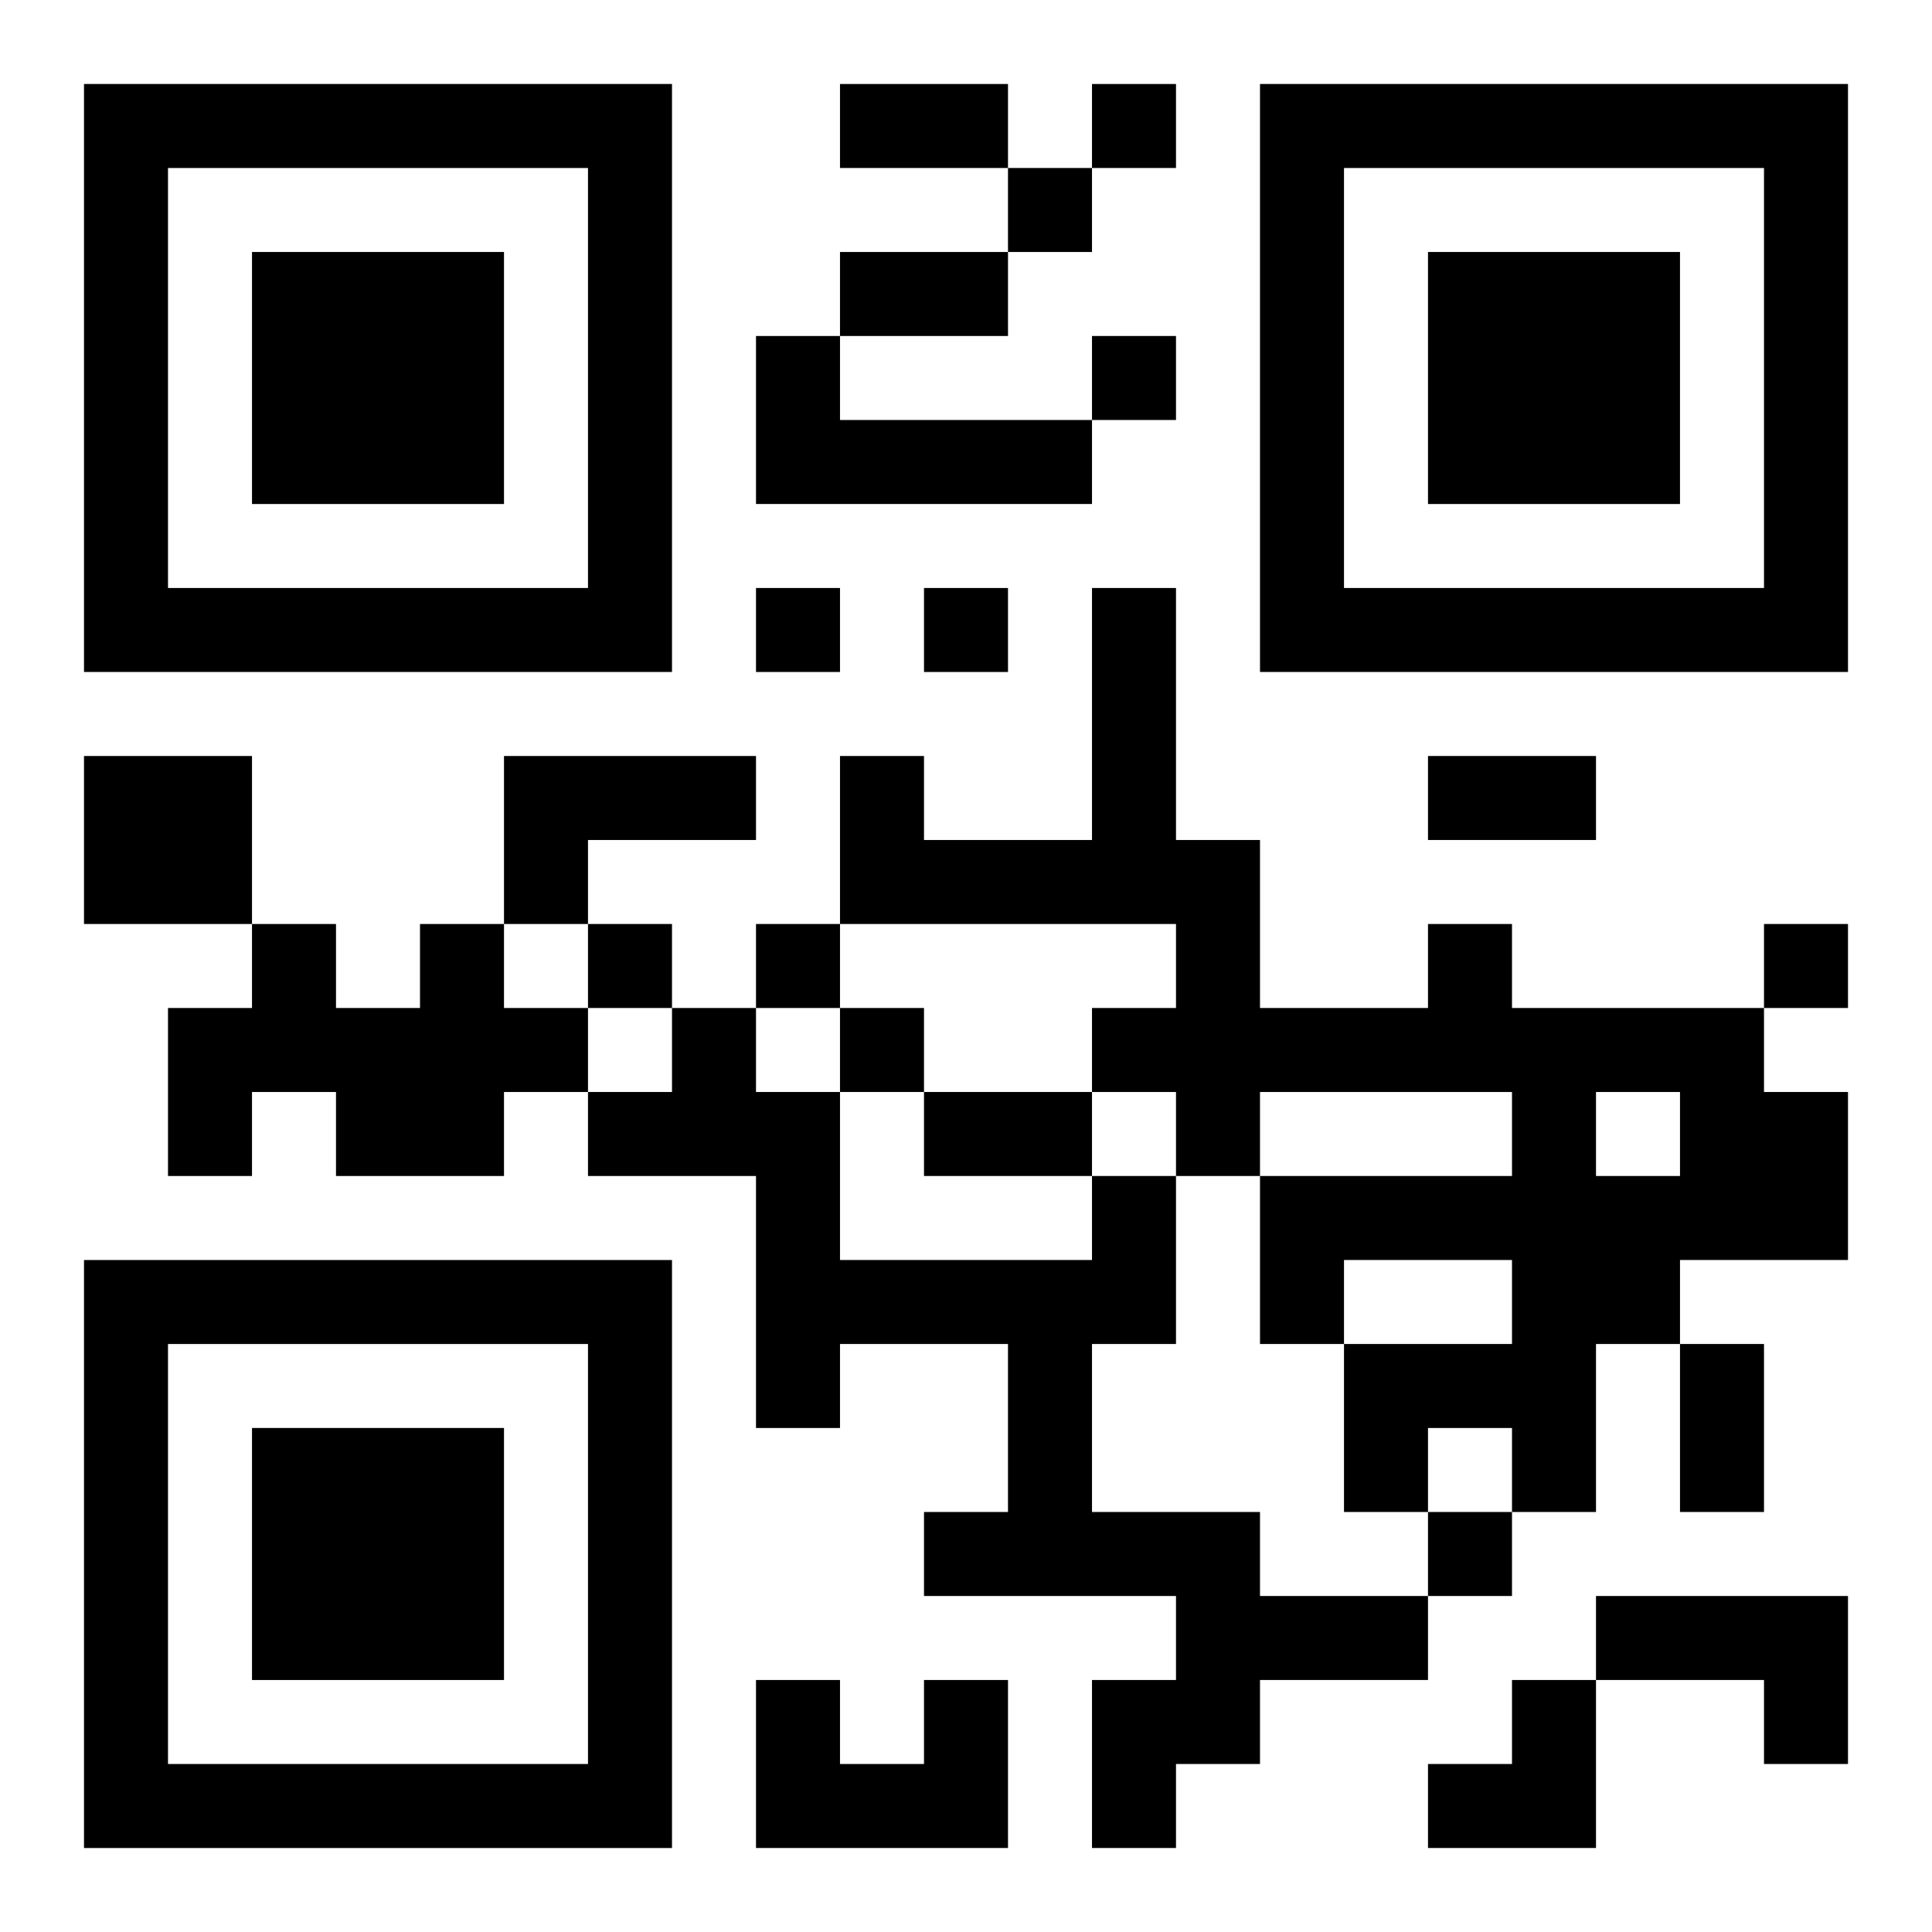
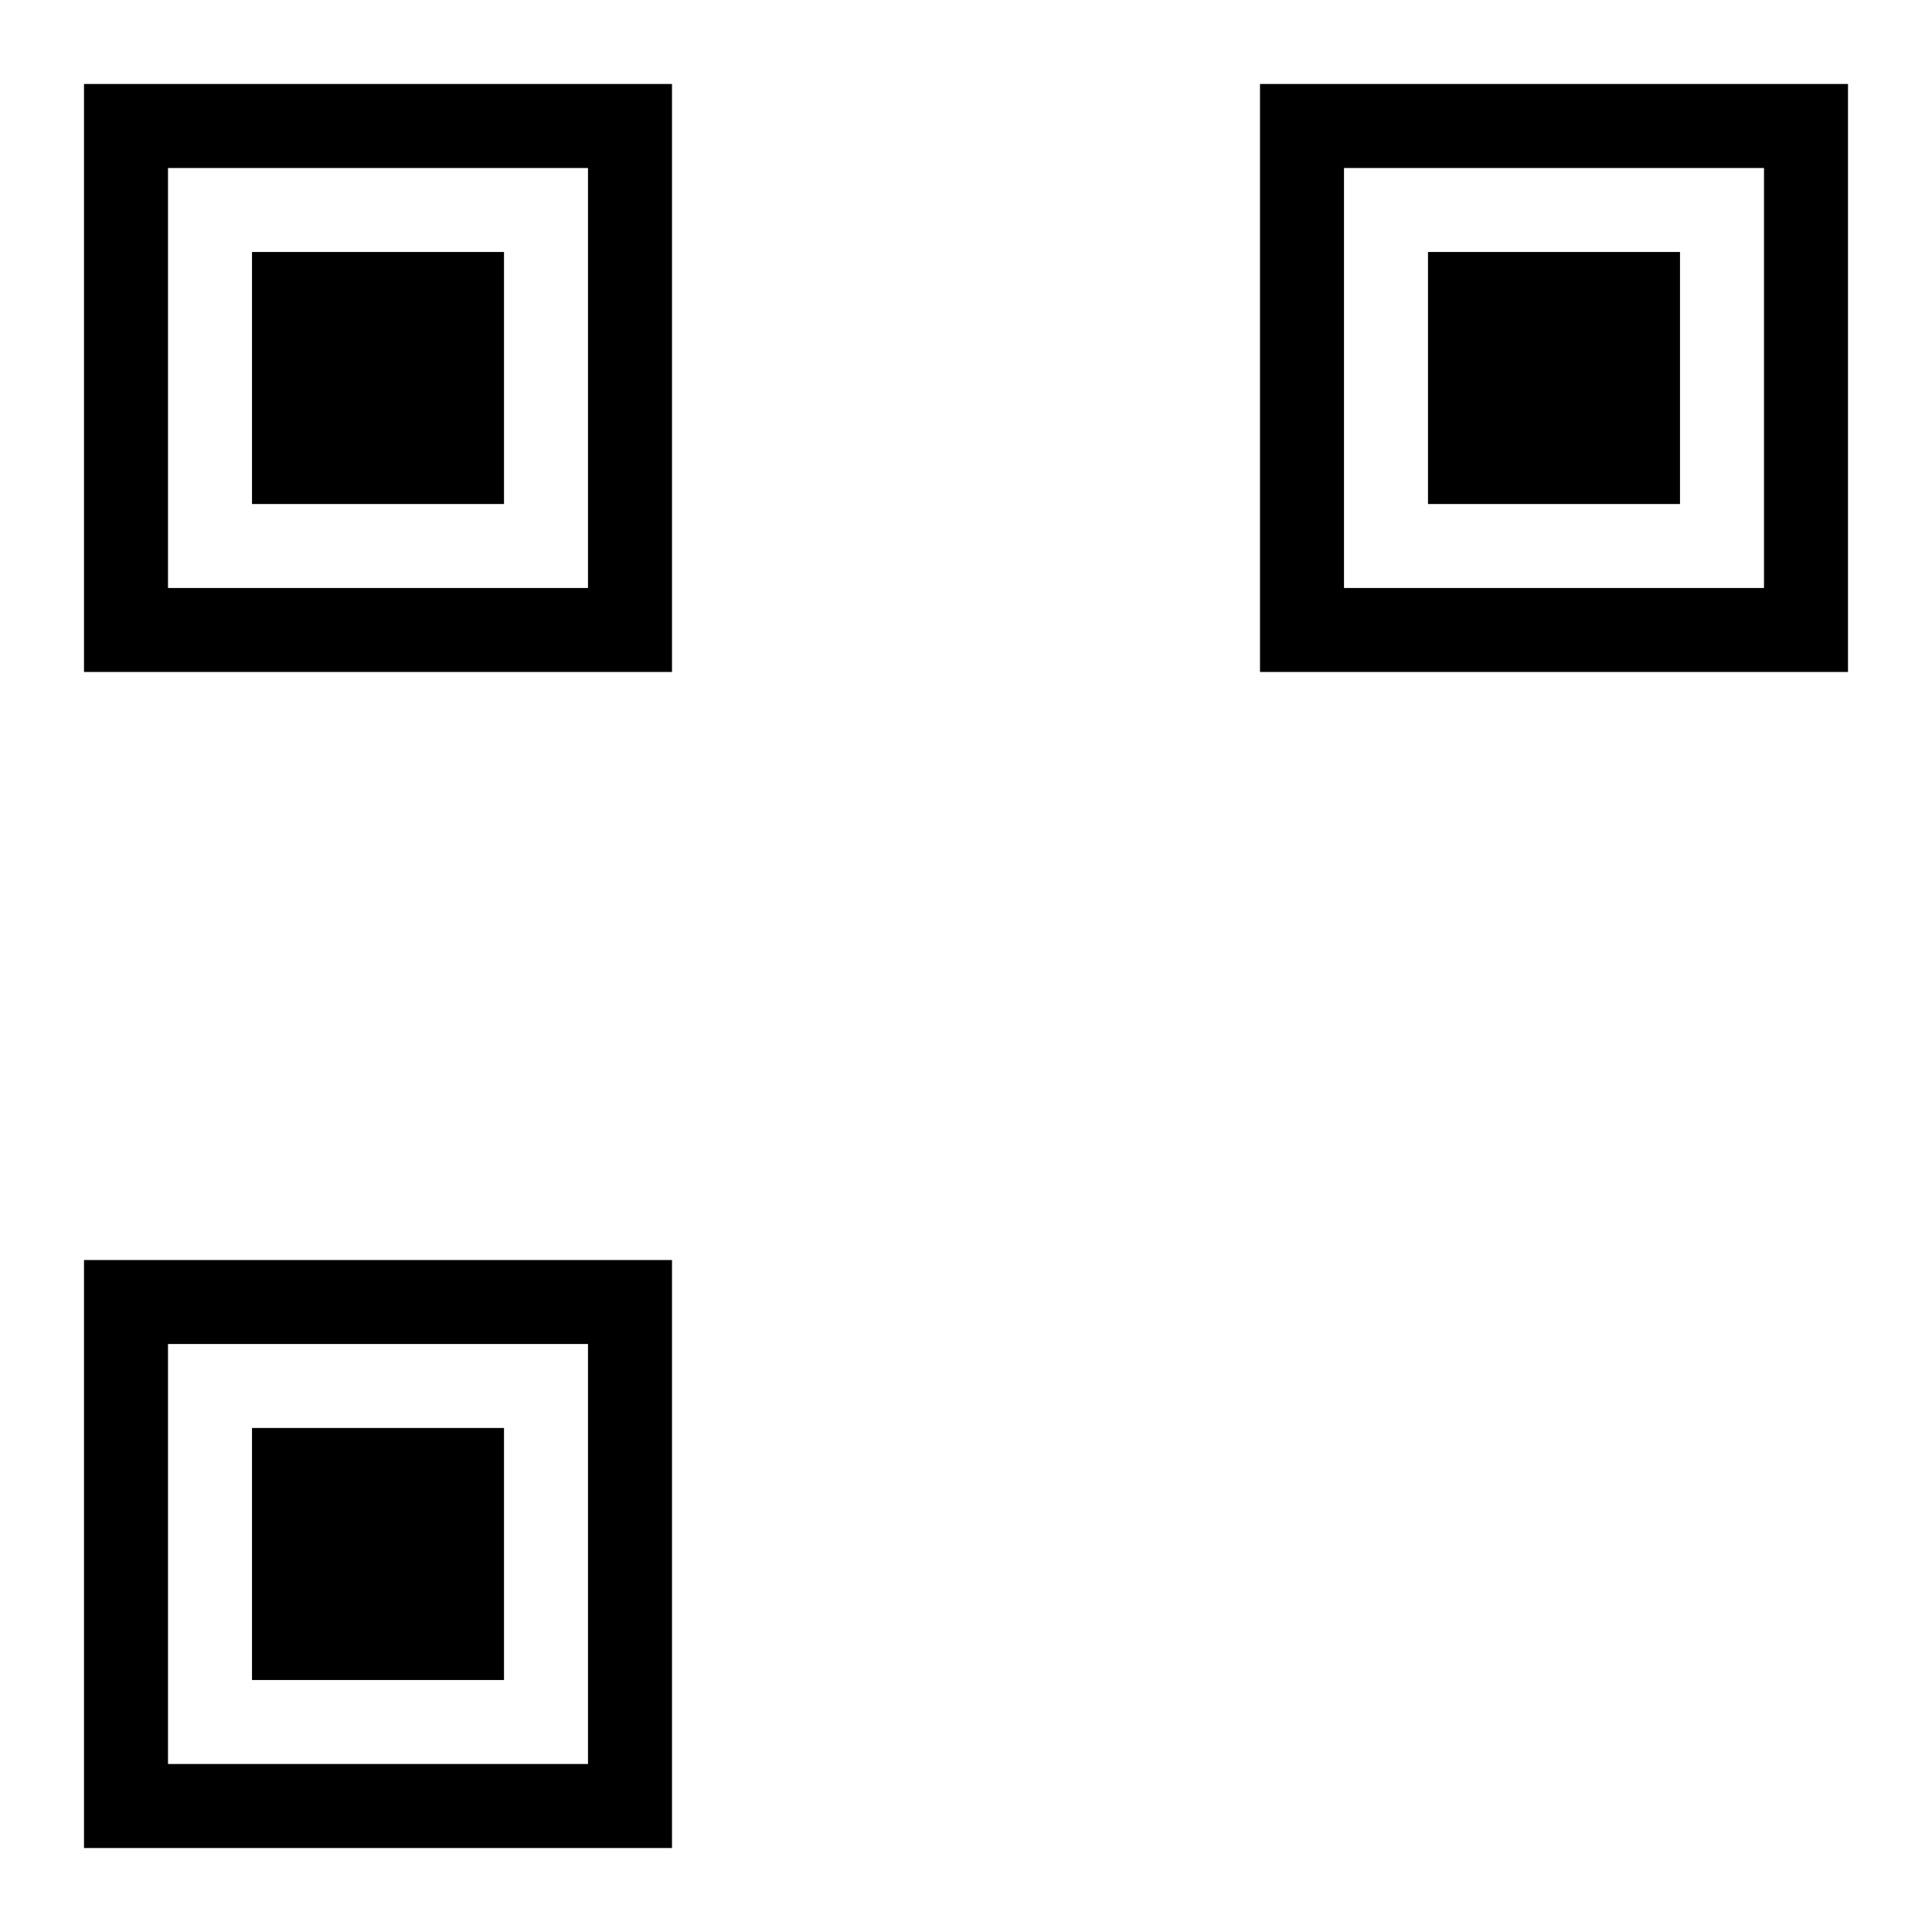
<svg xmlns="http://www.w3.org/2000/svg" xmlns:xlink="http://www.w3.org/1999/xlink" width="250" height="250" baseProfile="full" version="1.1" viewBox="-1 -1 23 23">
  <symbol id="a">
    <path d="m0 7v7h7v-7h-7zm1 1h5v5h-5v-5zm1 1v3h3v-3h-3z" />
  </symbol>
  <use y="-7" xlink:href="#a" />
  <use y="7" xlink:href="#a" />
  <use x="14" y="-7" xlink:href="#a" />
-   <path d="m8 3h1v1h3v1h-4v-2m-8 5h2v2h-2v-2m5 0h3v1h-2v1h-1v-2m-1 2h1v1h1v1h-1v1h-2v-1h-1v1h-1v-2h1v-1h1v1h1v-1m12 0h1v1h3v1h1v2h-2v1h-1v2h-1v-1h-1v1h-1v-2h2v-1h-2v1h-1v-2h3v-1h-3v1h-1v-1h-1v-1h1v-1h-4v-2h1v1h2v-3h1v3h1v2h2v-1m2 2v1h1v-1h-1m-6 1h1v2h-1v2h2v1h2v1h-2v1h-1v1h-1v-2h1v-1h-3v-1h1v-2h-2v1h-1v-3h-2v-1h1v-1h1v1h1v2h3v-1m6 5h3v2h-1v-1h-2v-1m-8 1h1v2h-3v-2h1v1h1v-1m2-19v1h1v-1h-1m-1 1v1h1v-1h-1m1 2v1h1v-1h-1m-4 3v1h1v-1h-1m2 0v1h1v-1h-1m-4 4v1h1v-1h-1m2 0v1h1v-1h-1m12 0v1h1v-1h-1m-11 1v1h1v-1h-1m7 6v1h1v-1h-1m-7-17h2v1h-2v-1m0 2h2v1h-2v-1m7 6h2v1h-2v-1m-6 4h2v1h-2v-1m9 3h1v2h-1v-2m-3 4m1 0h1v2h-2v-1h1z" />
</svg>